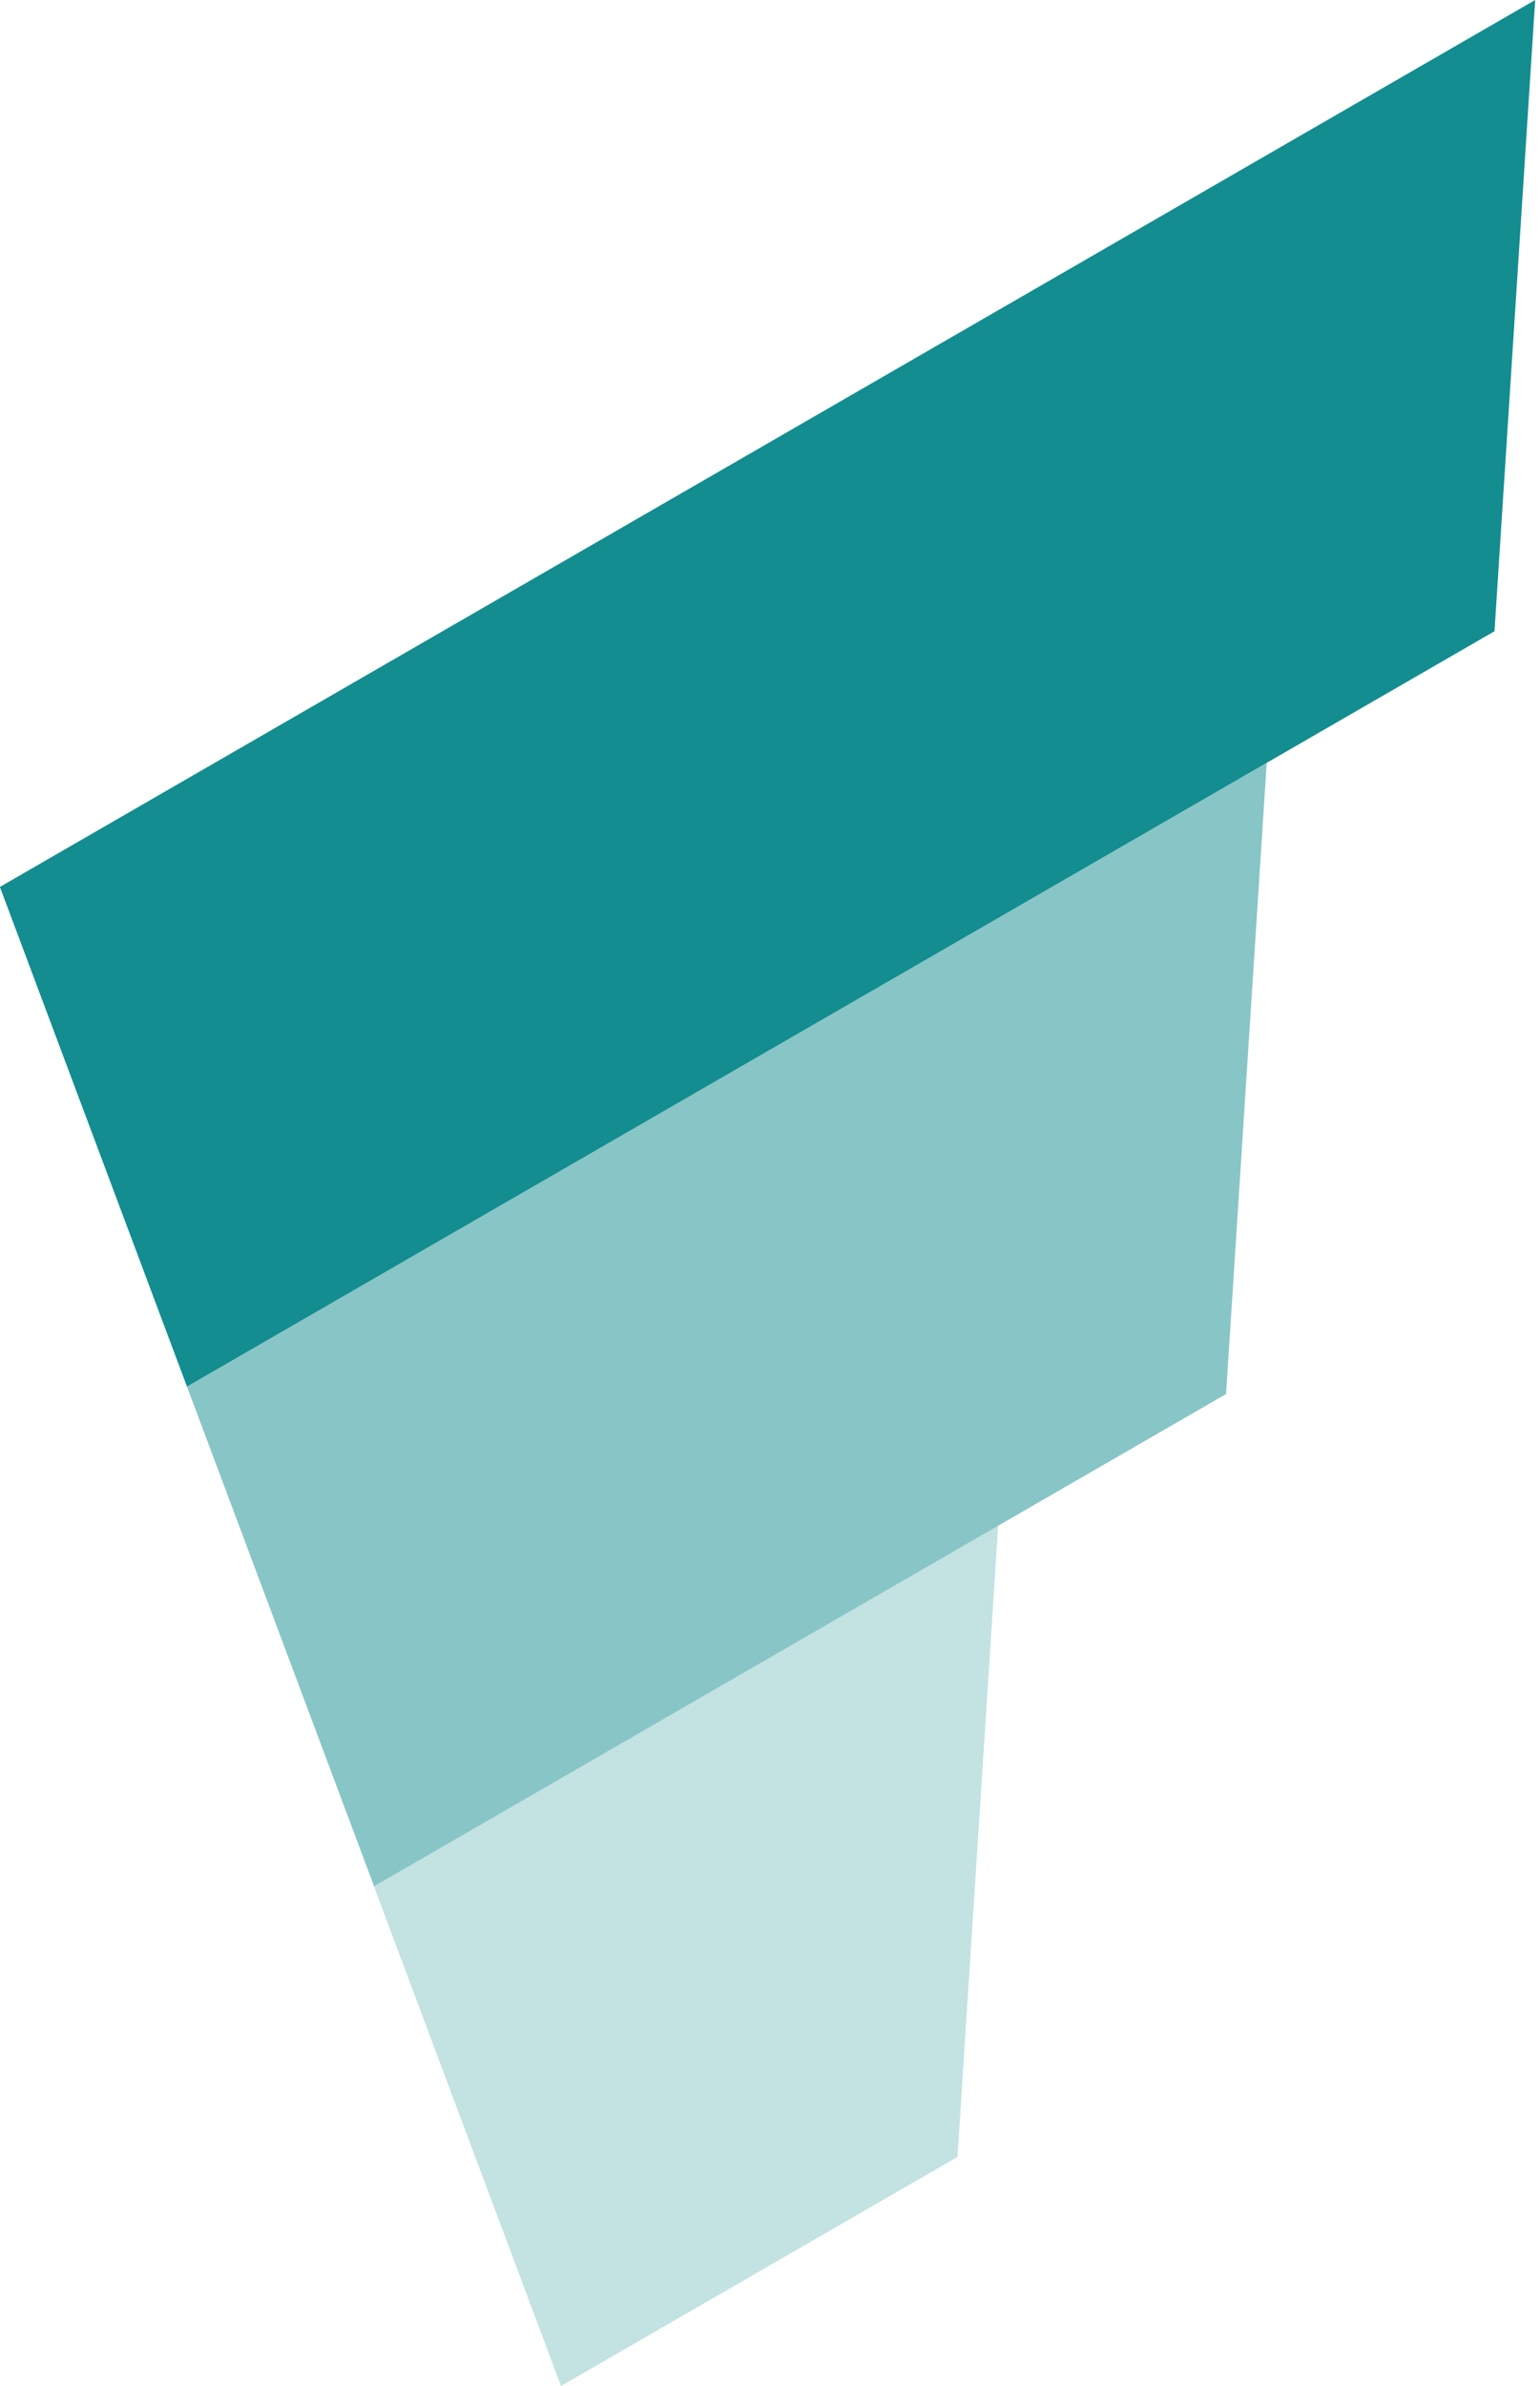
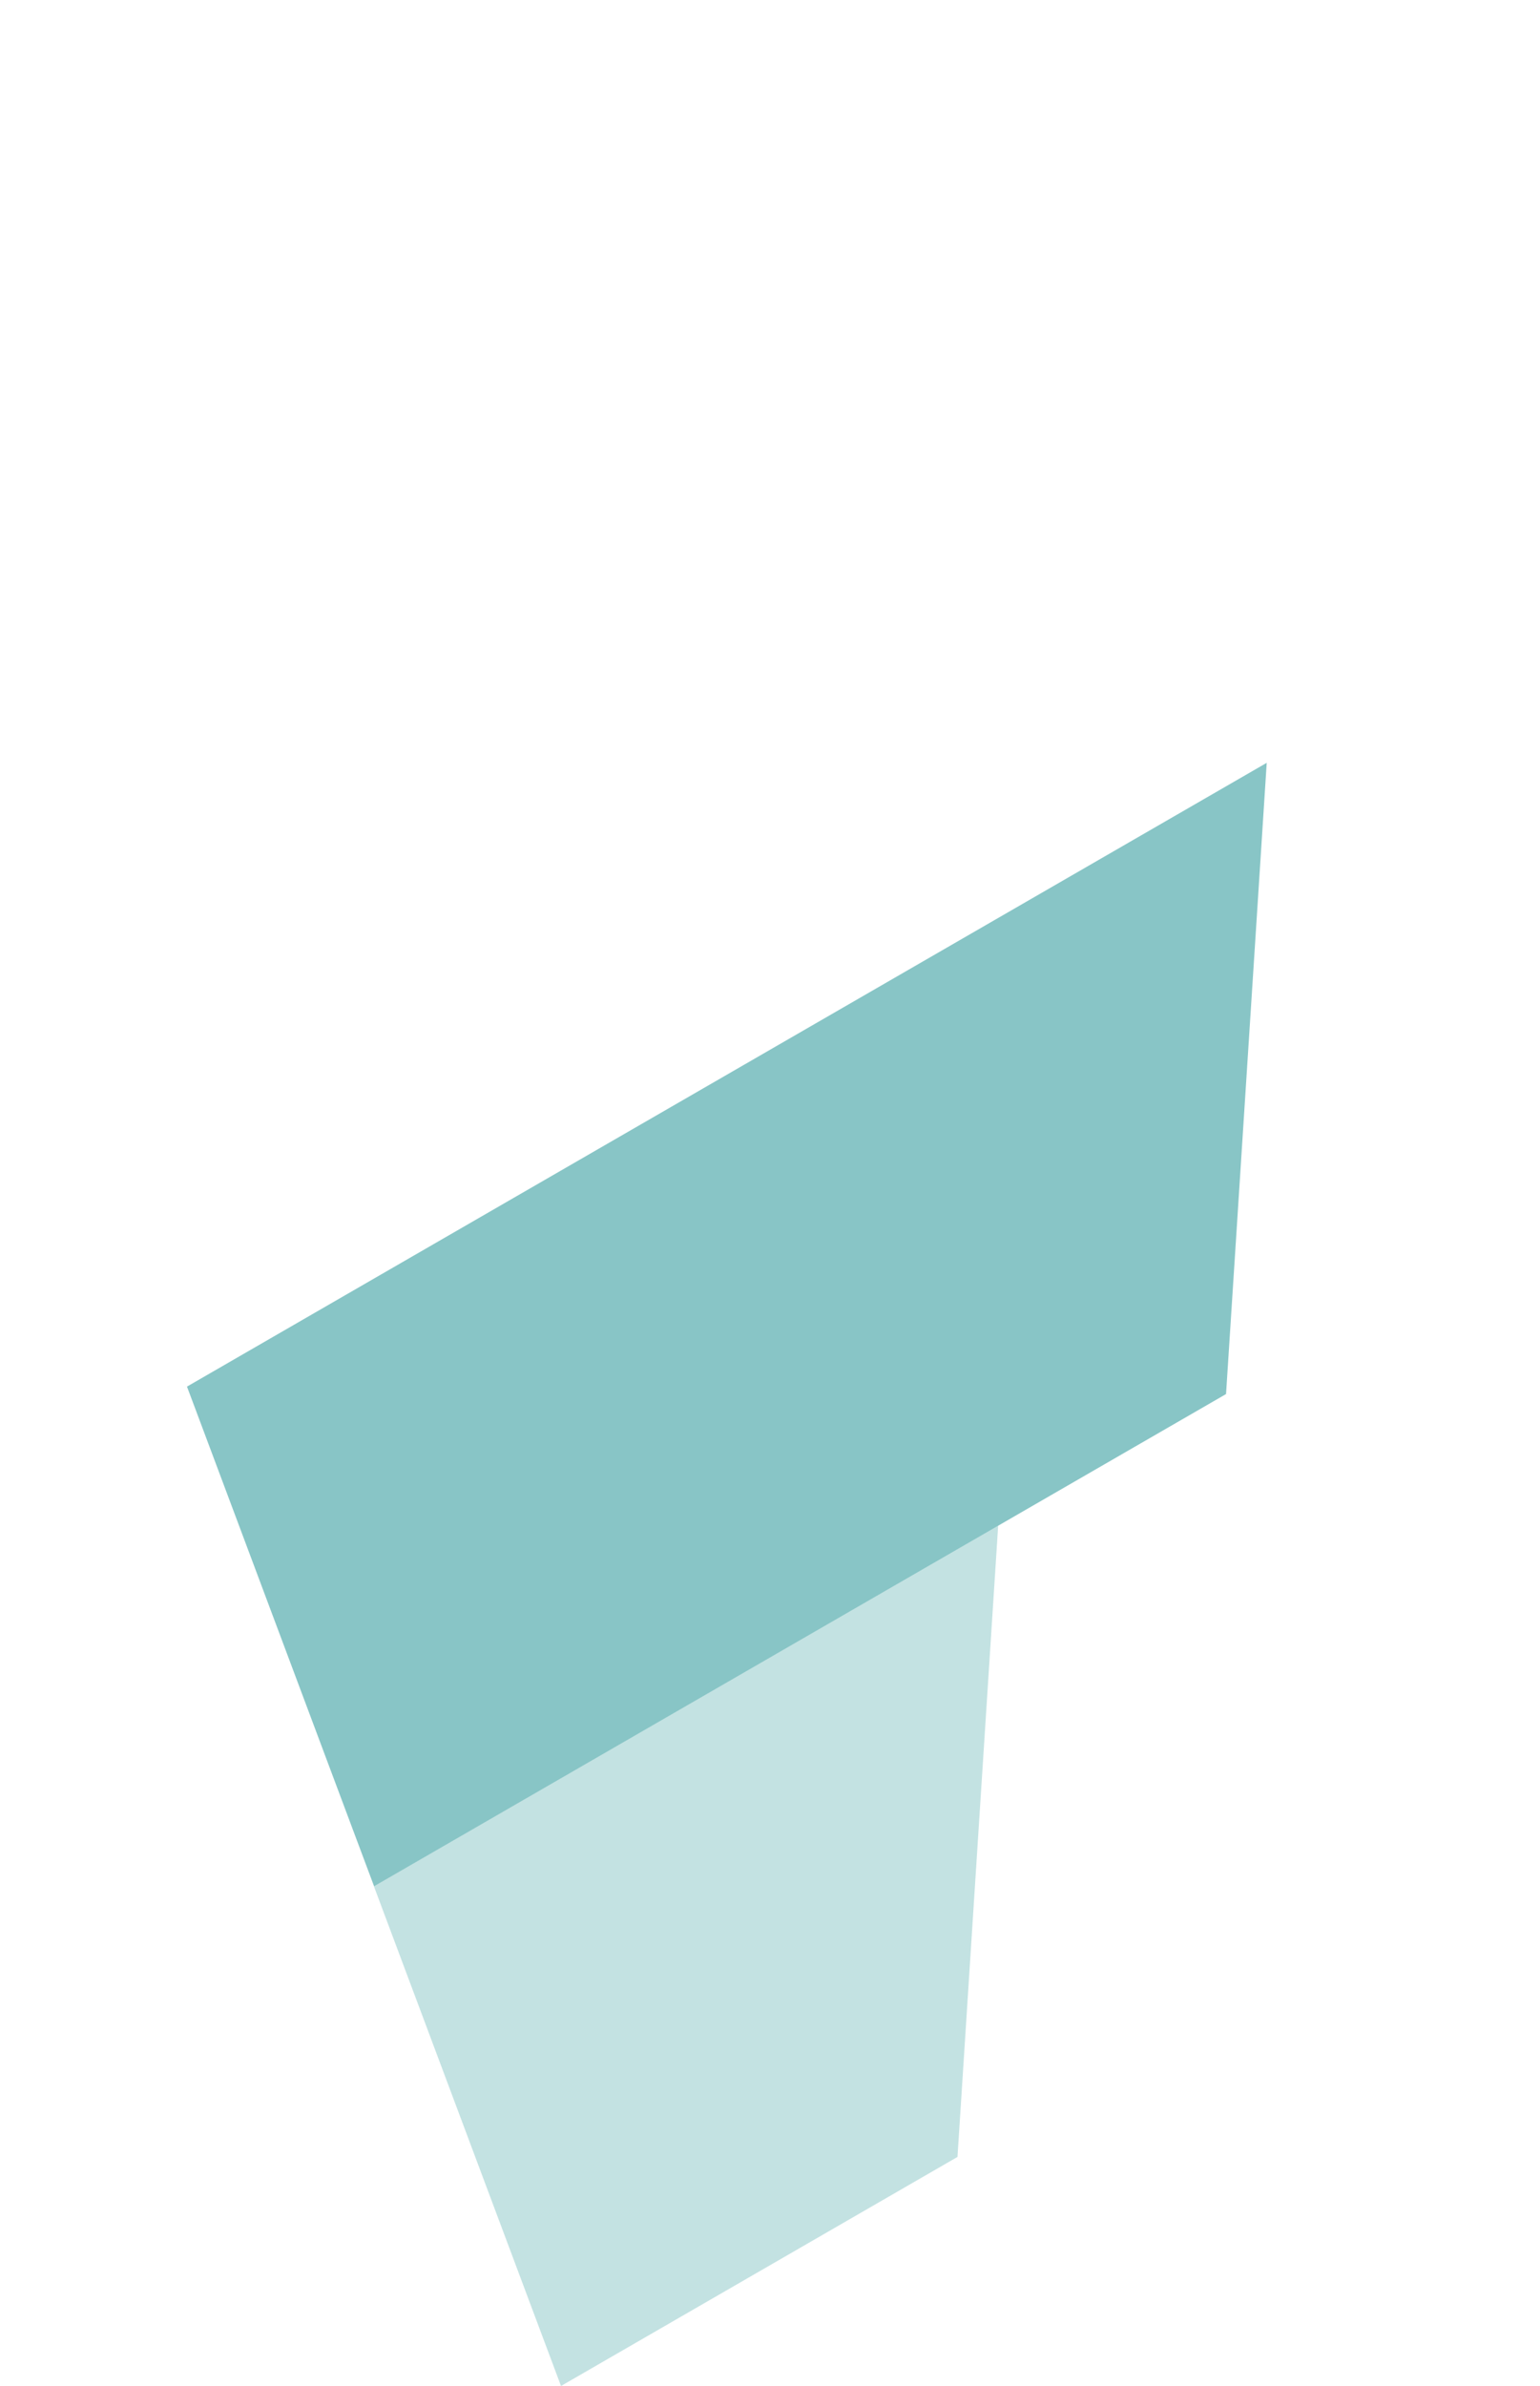
<svg xmlns="http://www.w3.org/2000/svg" width="31" height="48" viewBox="0 0 31 48" fill="none">
-   <path d="M-0.002 17.843L30.903 0L30.084 12.699L3.764 27.895L-0.002 17.843Z" fill="#138D8F" />
  <path opacity="0.5" d="M3.764 27.895L25.499 15.346L24.68 28.045L7.53 37.947L3.764 27.895Z" fill="#138D8F" />
-   <path opacity="0.25" d="M7.527 37.948L20.093 30.693L19.274 43.392L11.293 48L7.527 37.948Z" fill="#138D8F" />
+   <path opacity="0.25" d="M7.527 37.948L20.093 30.693L19.274 43.392L11.293 48L7.527 37.948" fill="#138D8F" />
</svg>